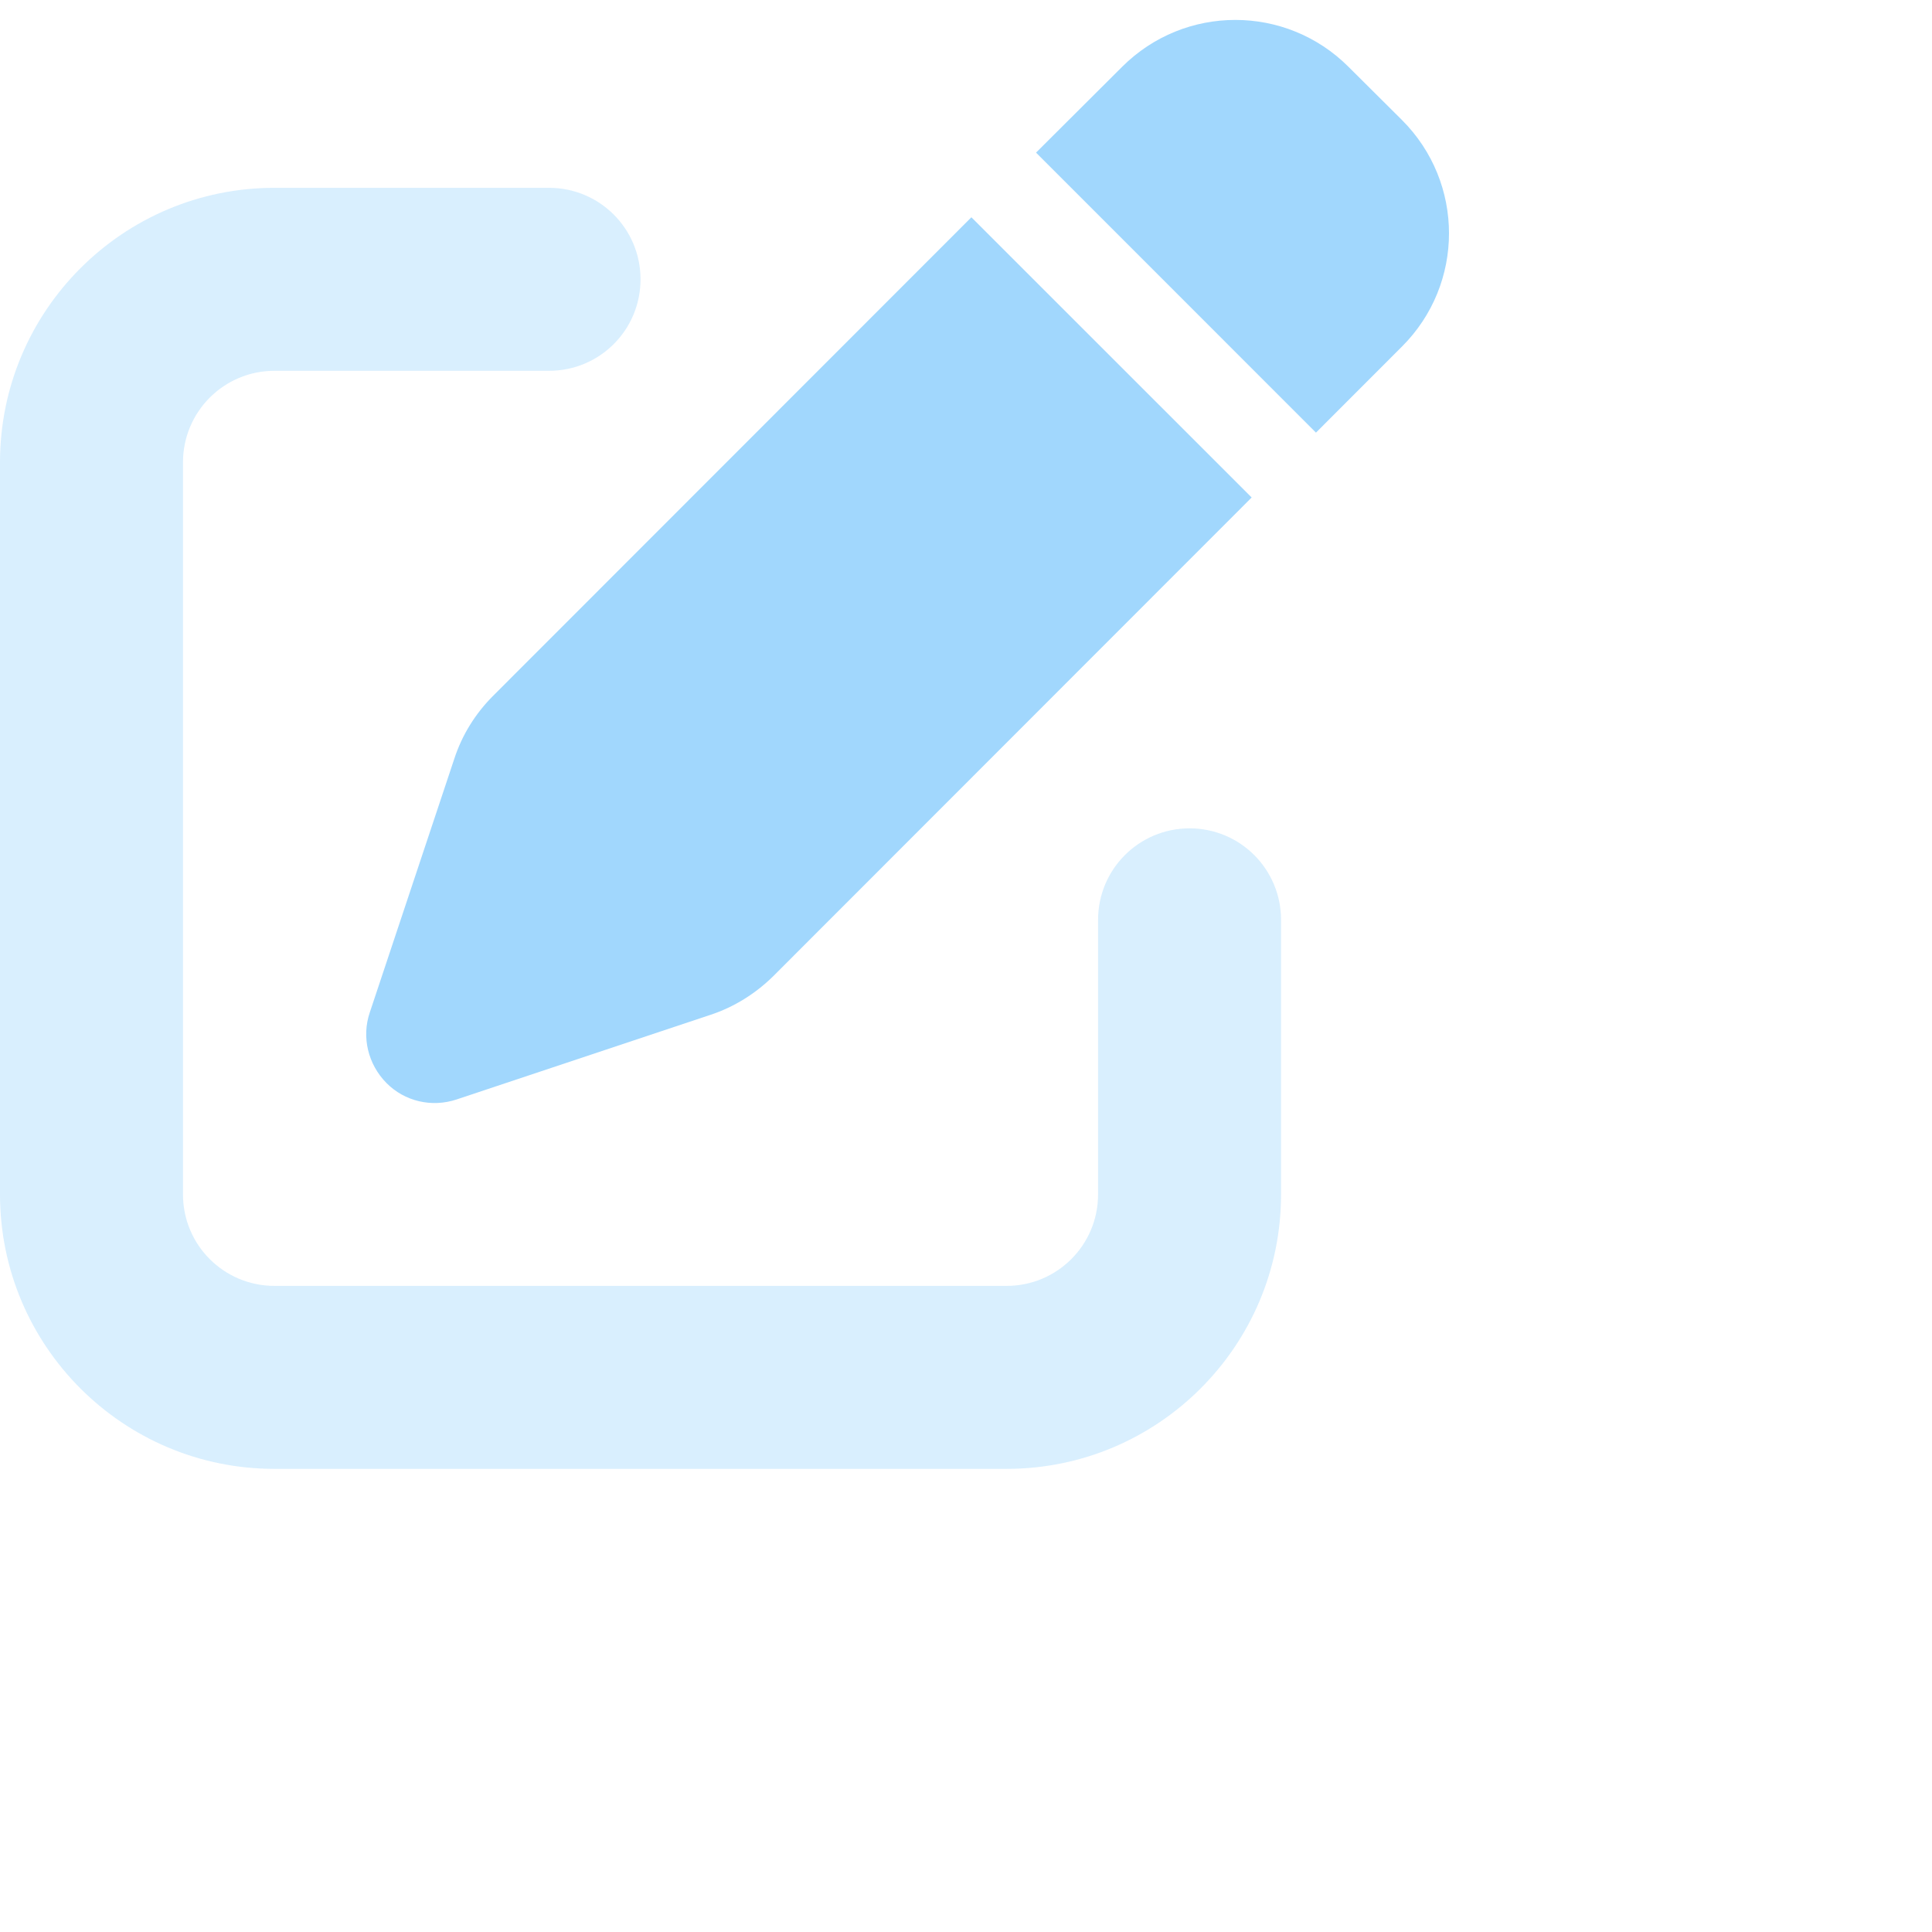
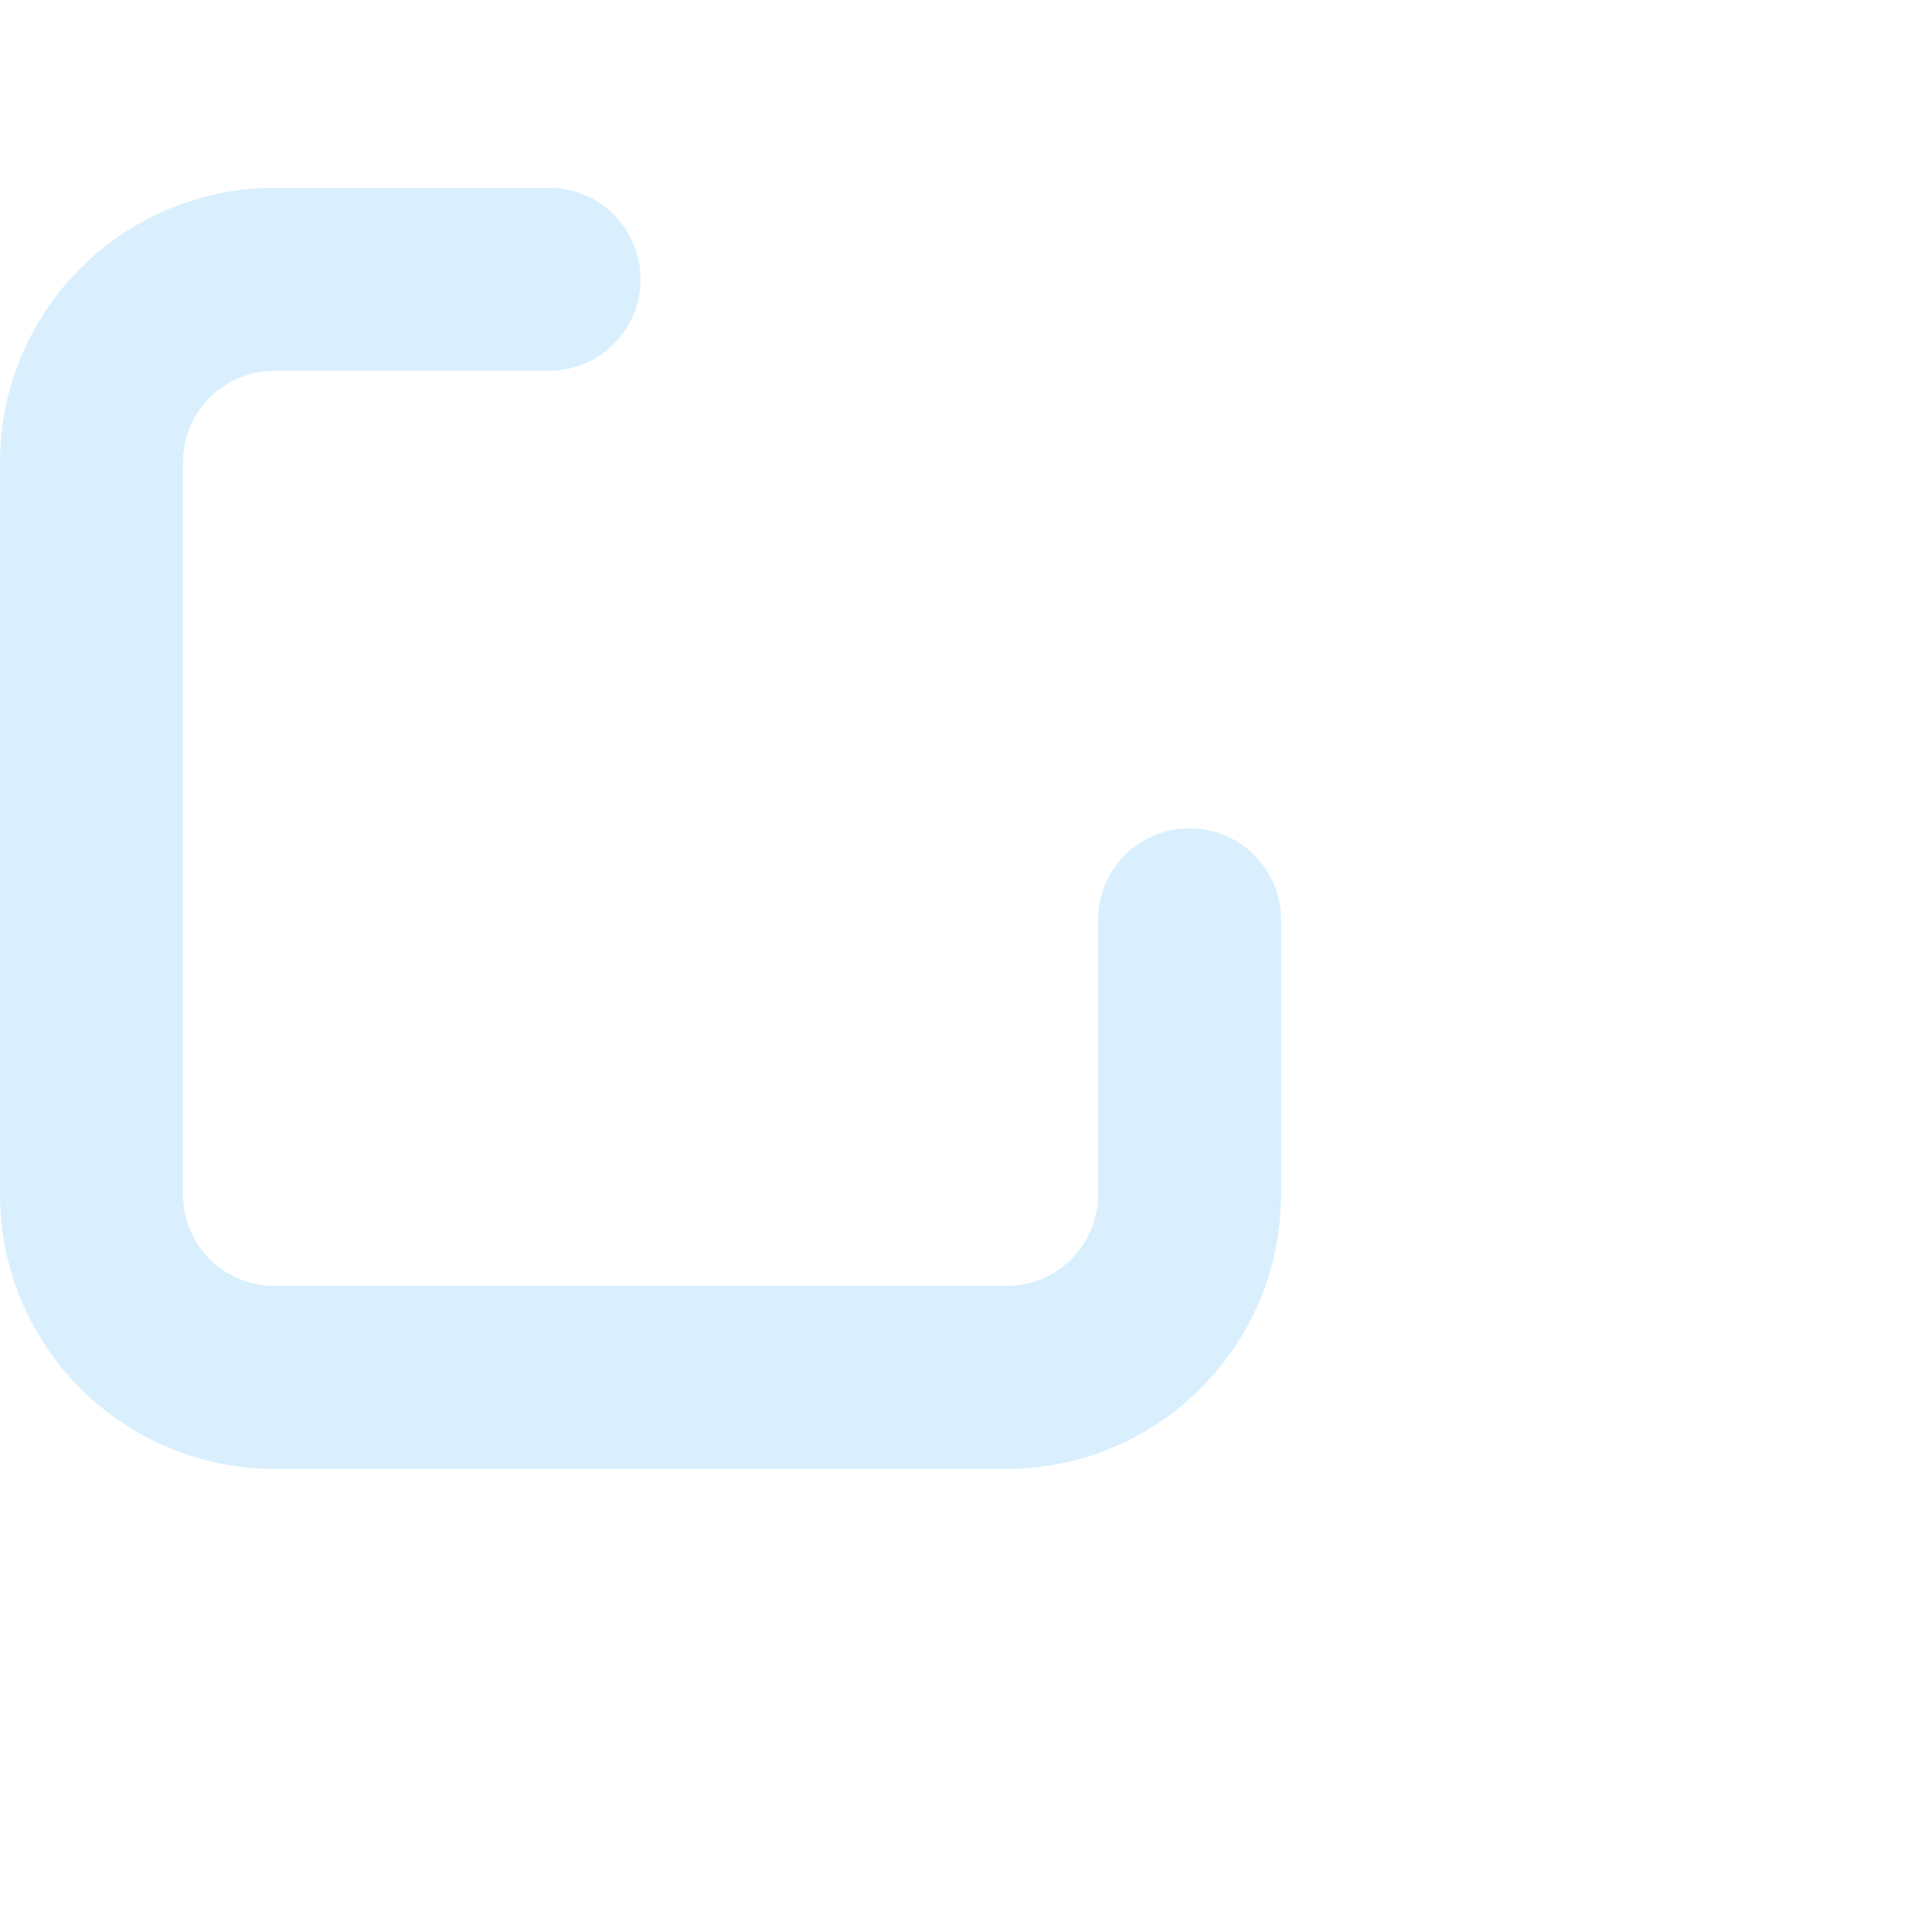
<svg xmlns="http://www.w3.org/2000/svg" width="28" height="28" viewBox="0 0 28 28" fill="none">
  <path opacity="0.4" d="M0 6.701C0 4.504 1.782 2.722 3.978 2.722H7.957C8.691 2.722 9.283 3.315 9.283 4.048C9.283 4.782 8.691 5.374 7.957 5.374H3.978C3.245 5.374 2.652 5.967 2.652 6.701V17.31C2.652 18.044 3.245 18.636 3.978 18.636H14.588C15.321 18.636 15.914 18.044 15.914 17.31V13.332C15.914 12.598 16.507 12.005 17.24 12.005C17.974 12.005 18.566 12.598 18.566 13.332V17.31C18.566 19.506 16.784 21.288 14.588 21.288H3.978C1.782 21.288 0 19.506 0 17.31V6.701Z" fill="#A1D7FD" />
-   <path d="M16.262 0.969L15.015 2.212L19.072 6.27L20.319 5.022C21.227 4.115 21.227 2.648 20.319 1.74L19.544 0.969C18.637 0.062 17.17 0.062 16.262 0.969ZM14.078 3.149L7.145 10.086C6.892 10.339 6.697 10.65 6.585 10.994L5.359 14.674C5.238 15.031 5.334 15.424 5.599 15.694C5.864 15.963 6.258 16.054 6.618 15.934L10.299 14.707C10.638 14.595 10.949 14.401 11.206 14.148L18.14 7.21L14.078 3.149Z" fill="#A1D7FD" />
</svg>